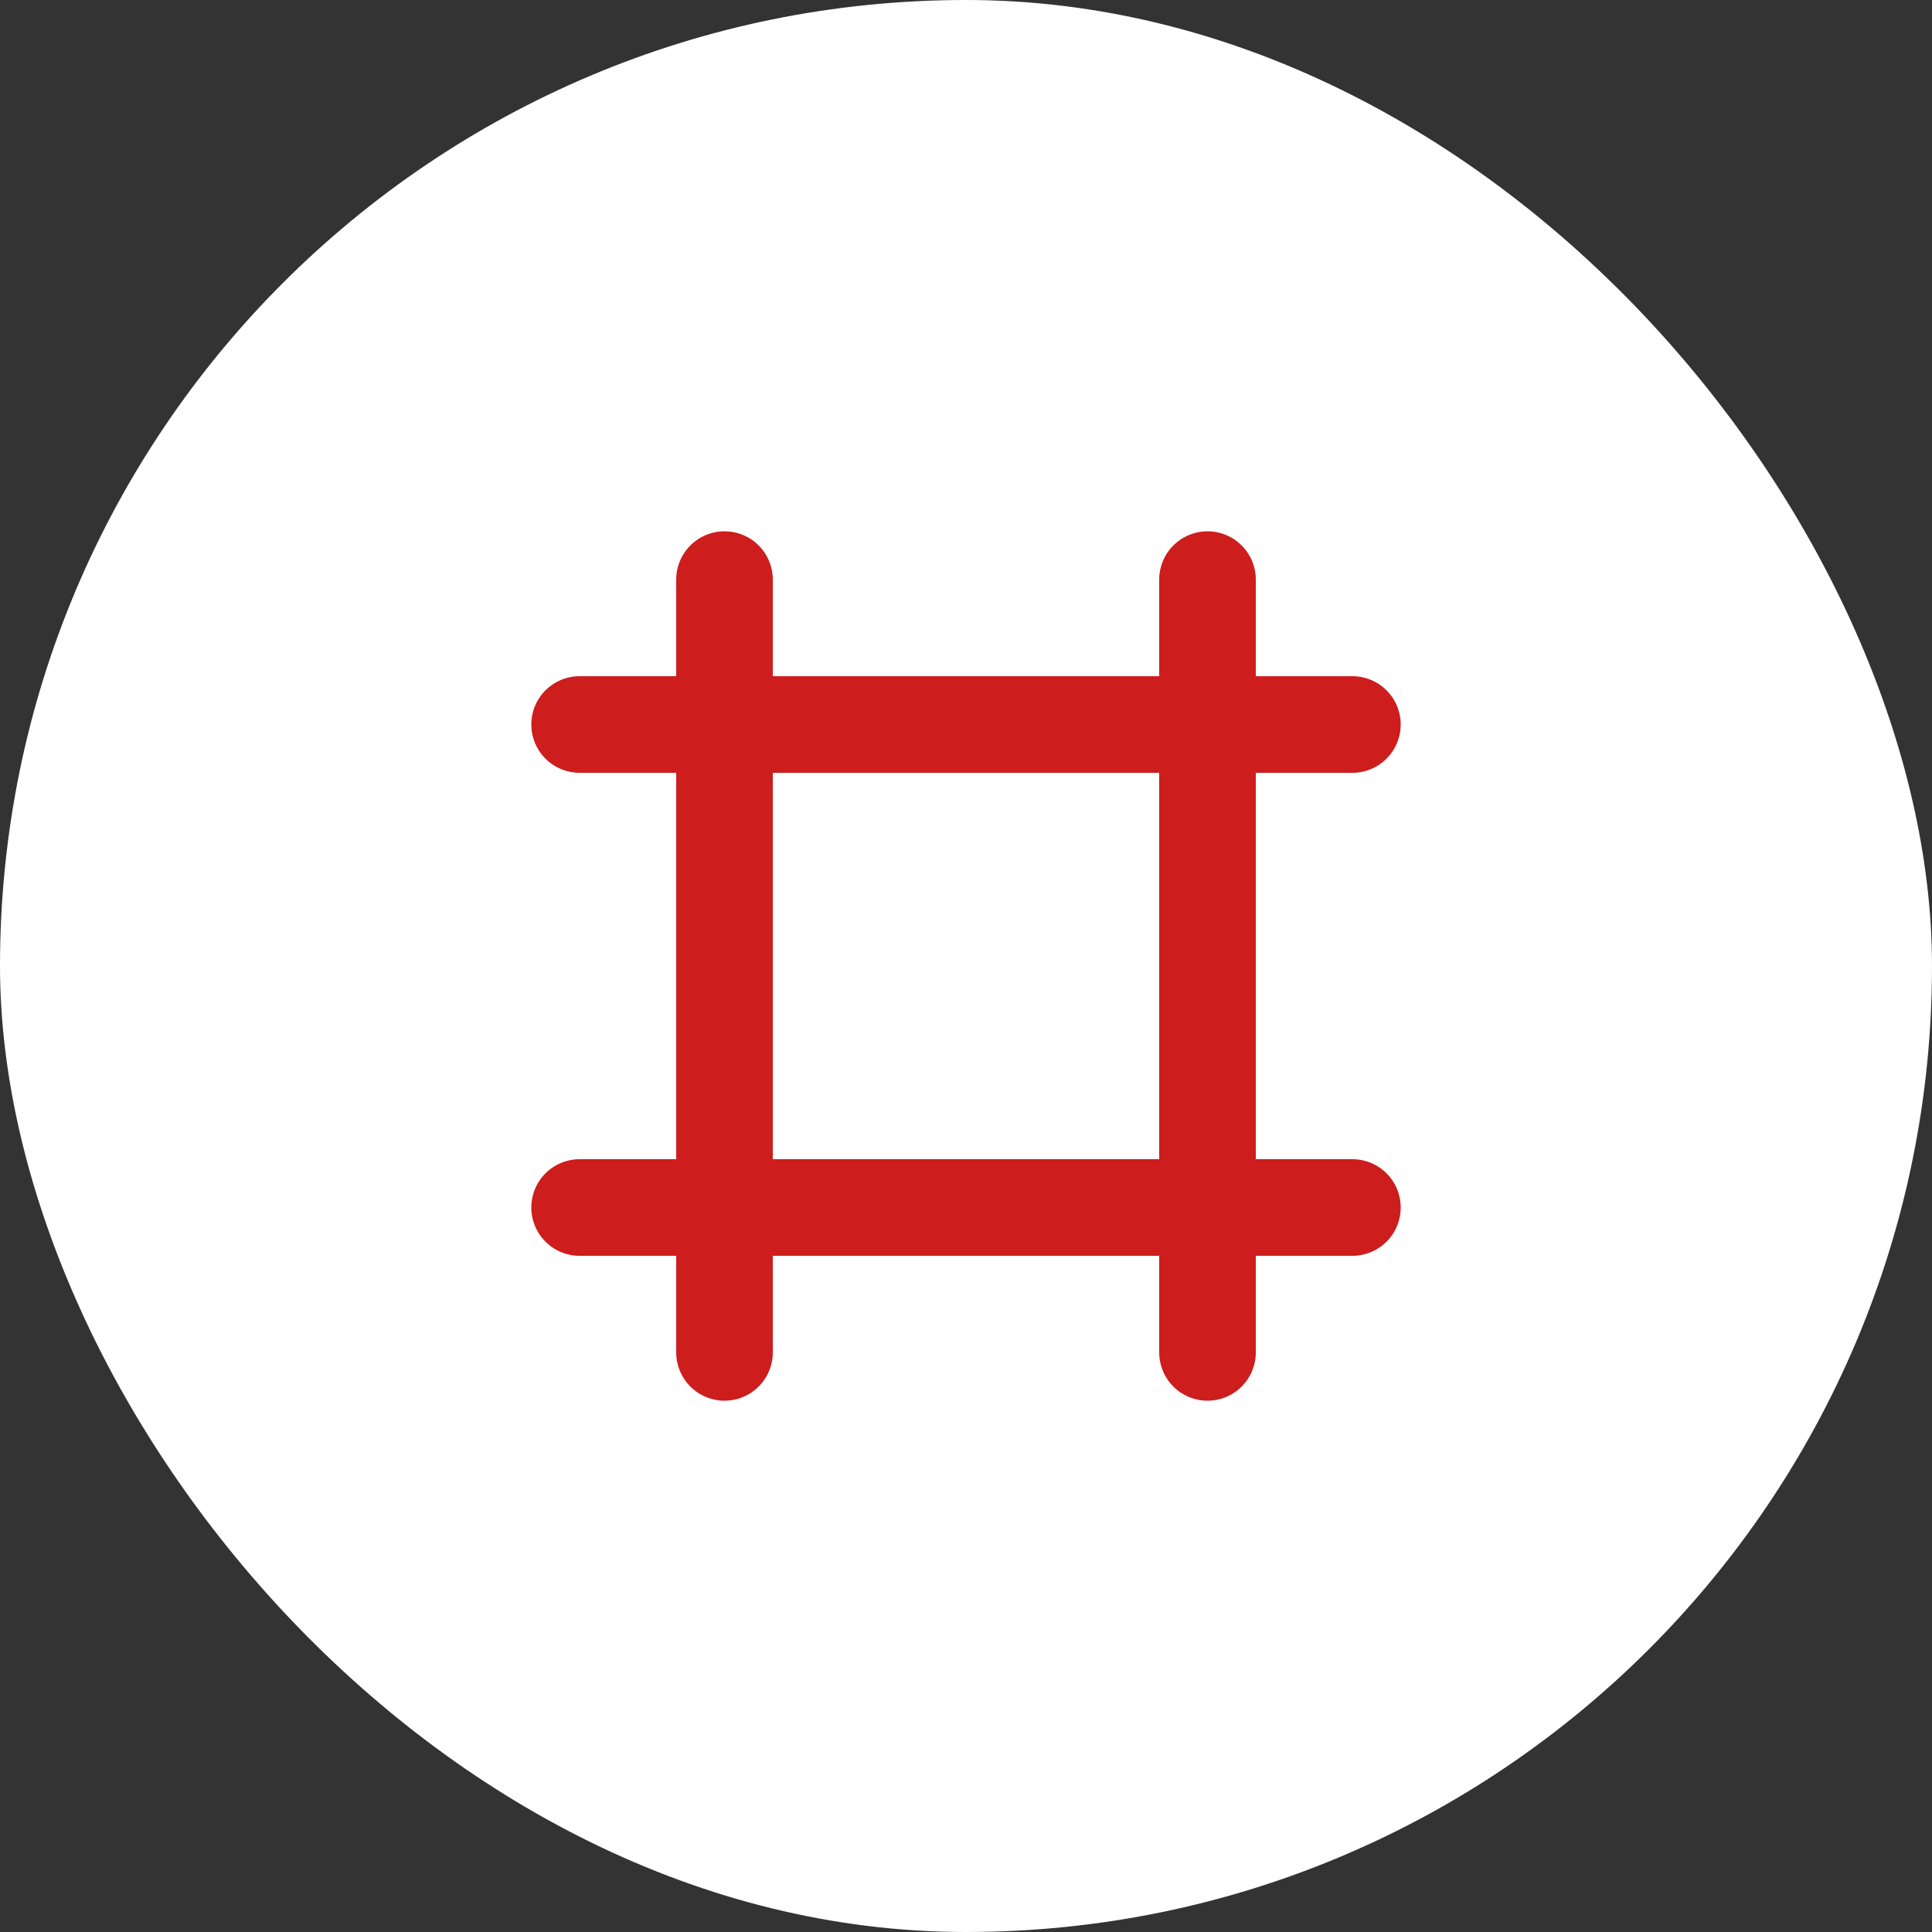
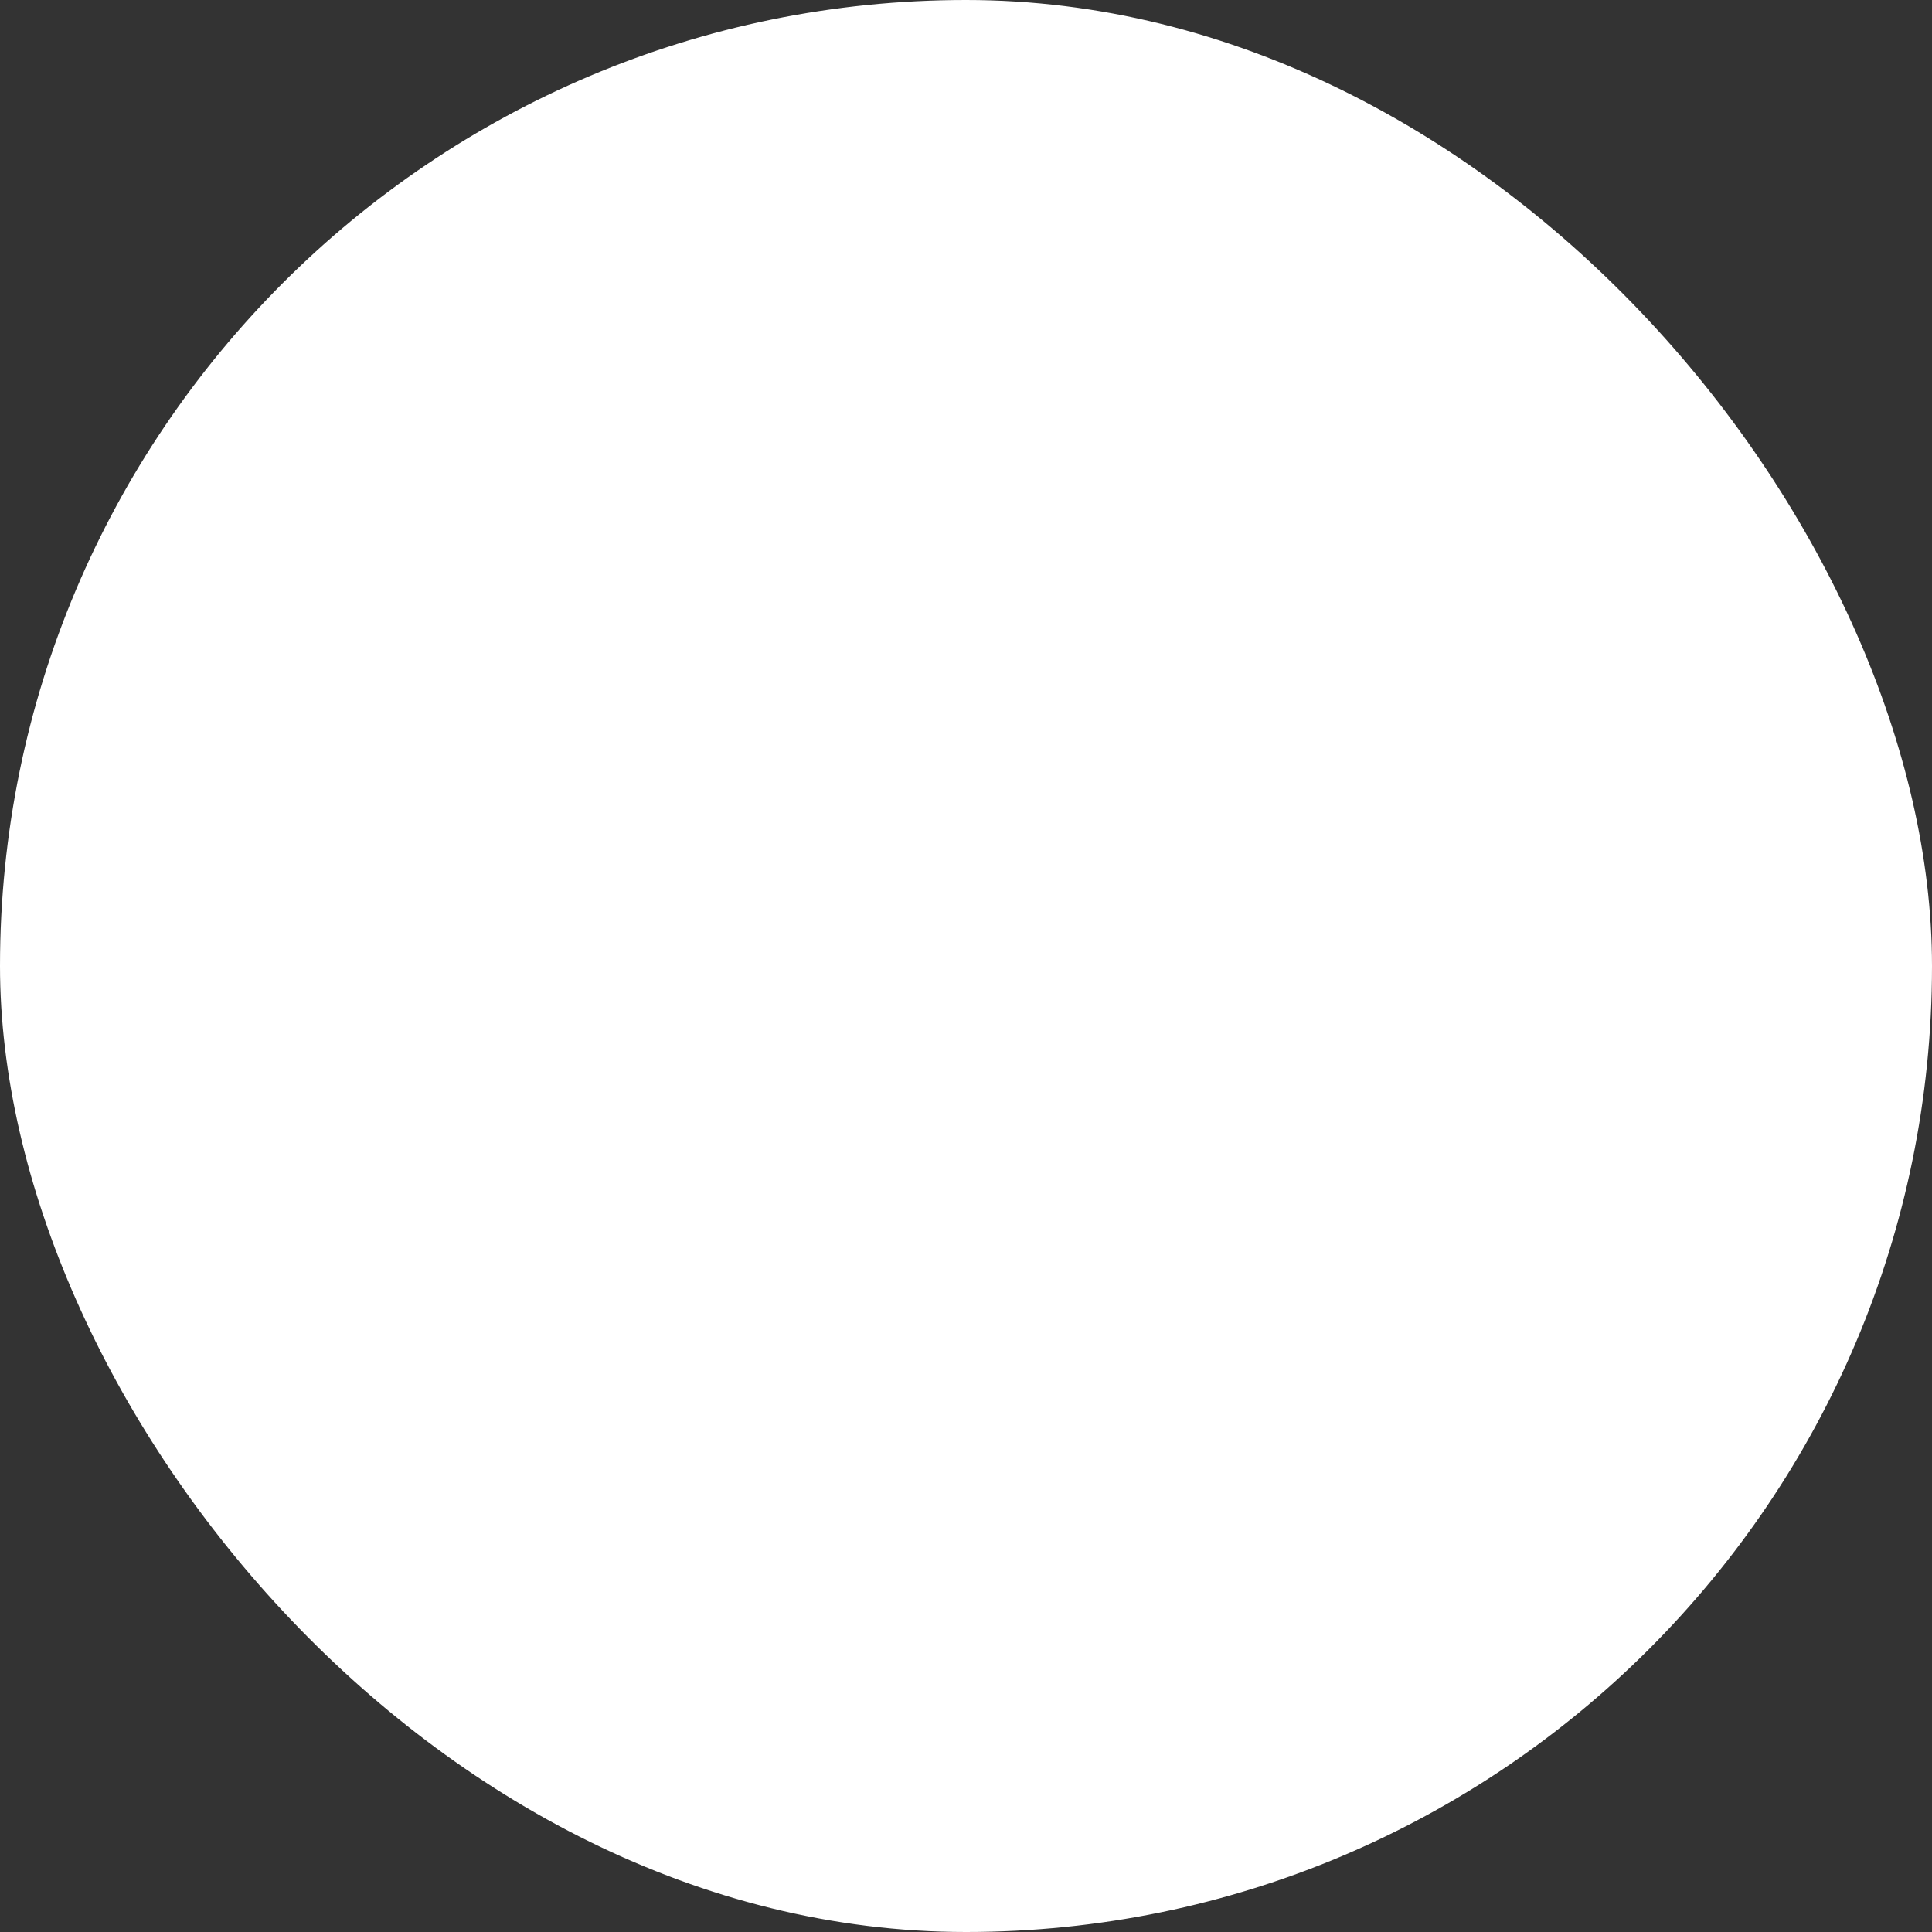
<svg xmlns="http://www.w3.org/2000/svg" width="40" height="40" viewBox="0 0 40 40" fill="none">
  <rect x="0" y="0" width="40" height="40" fill="#333333" stroke="none" />
  <rect width="40" height="40" rx="20" fill="white" />
-   <path d="M12 15H28M12 25H28M15 12V28M25 12V28" stroke="#CD1D1D" stroke-width="2" stroke-linecap="round" stroke-linejoin="round" />
</svg>